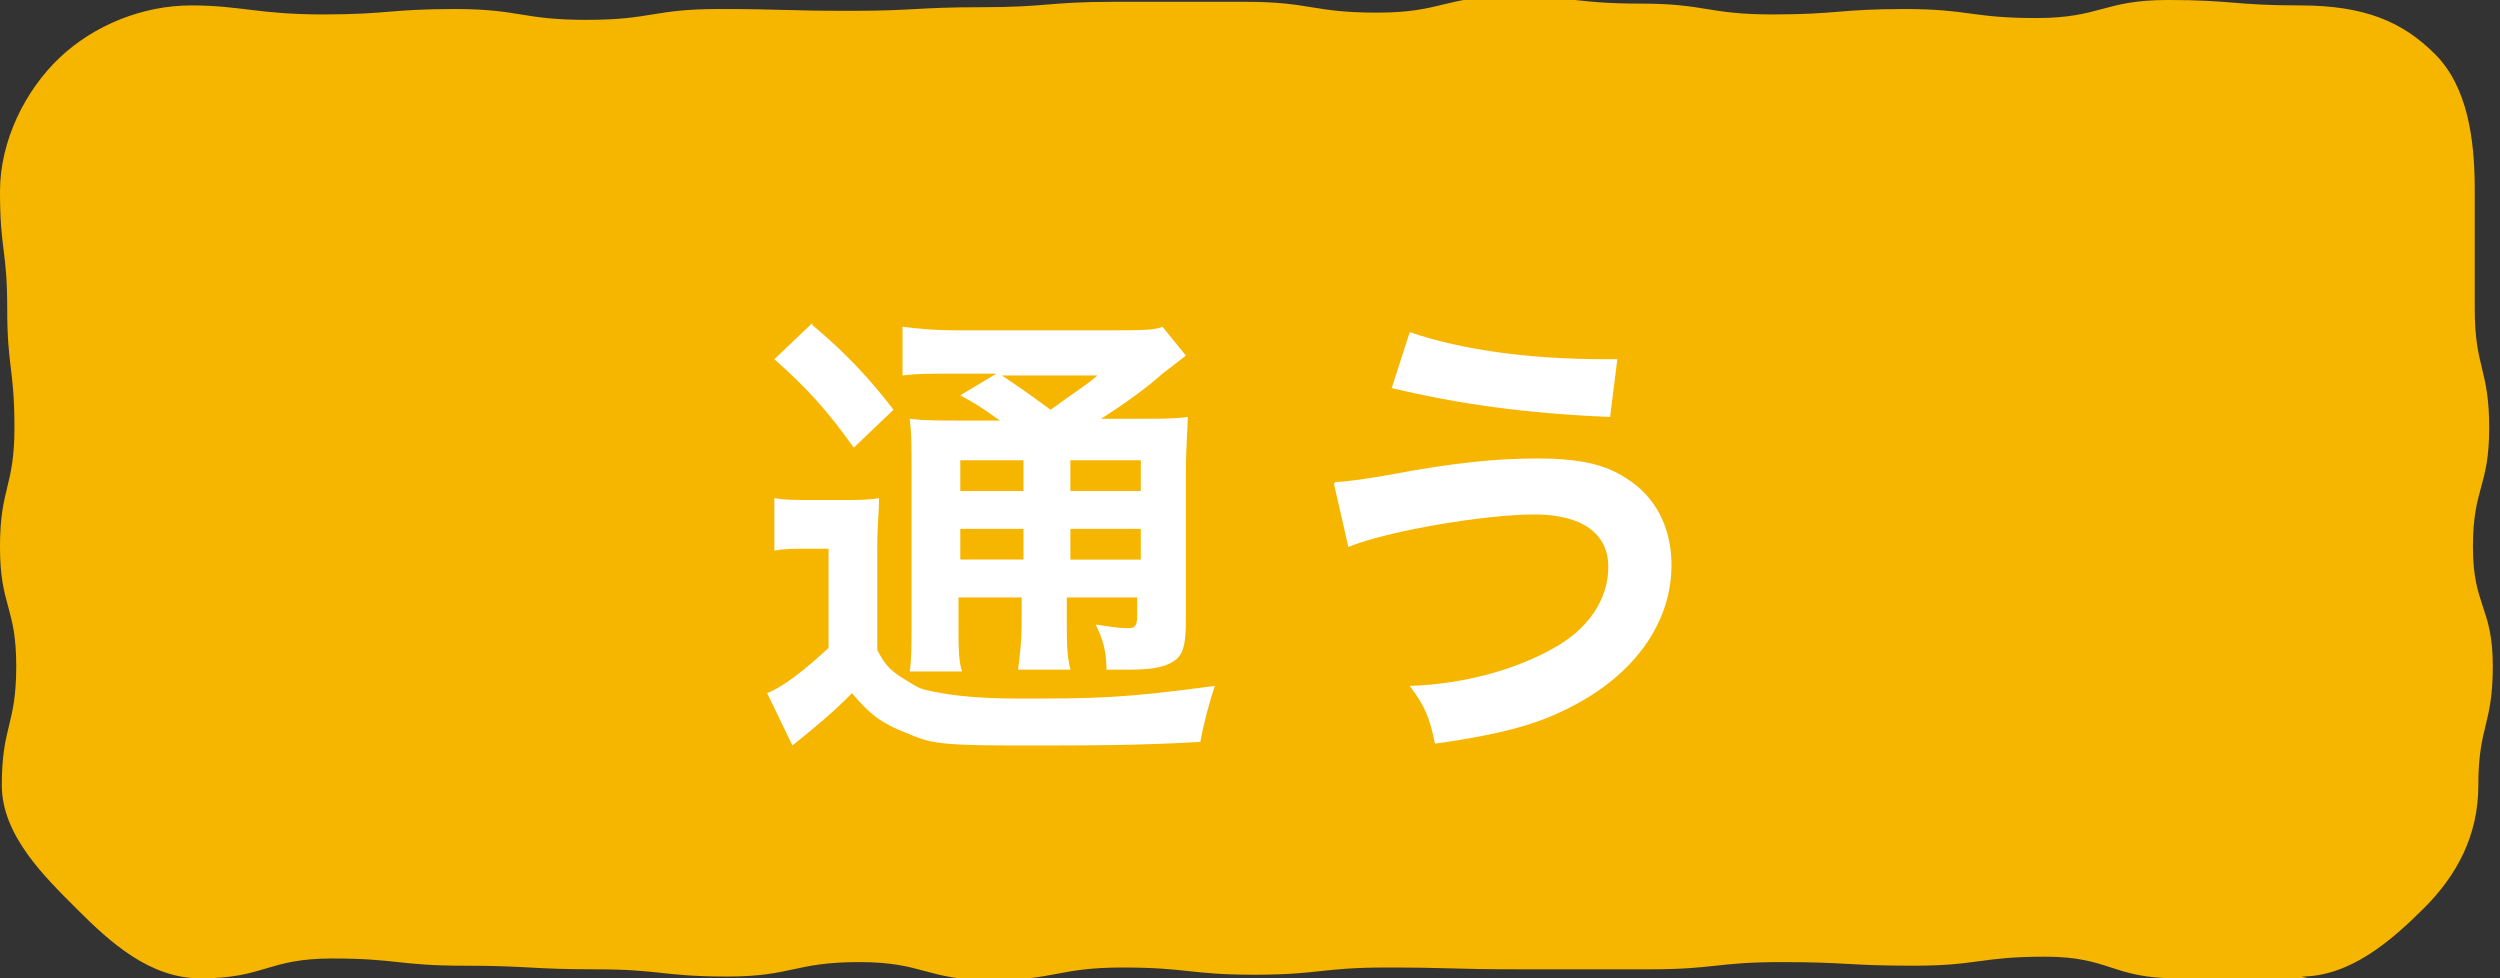
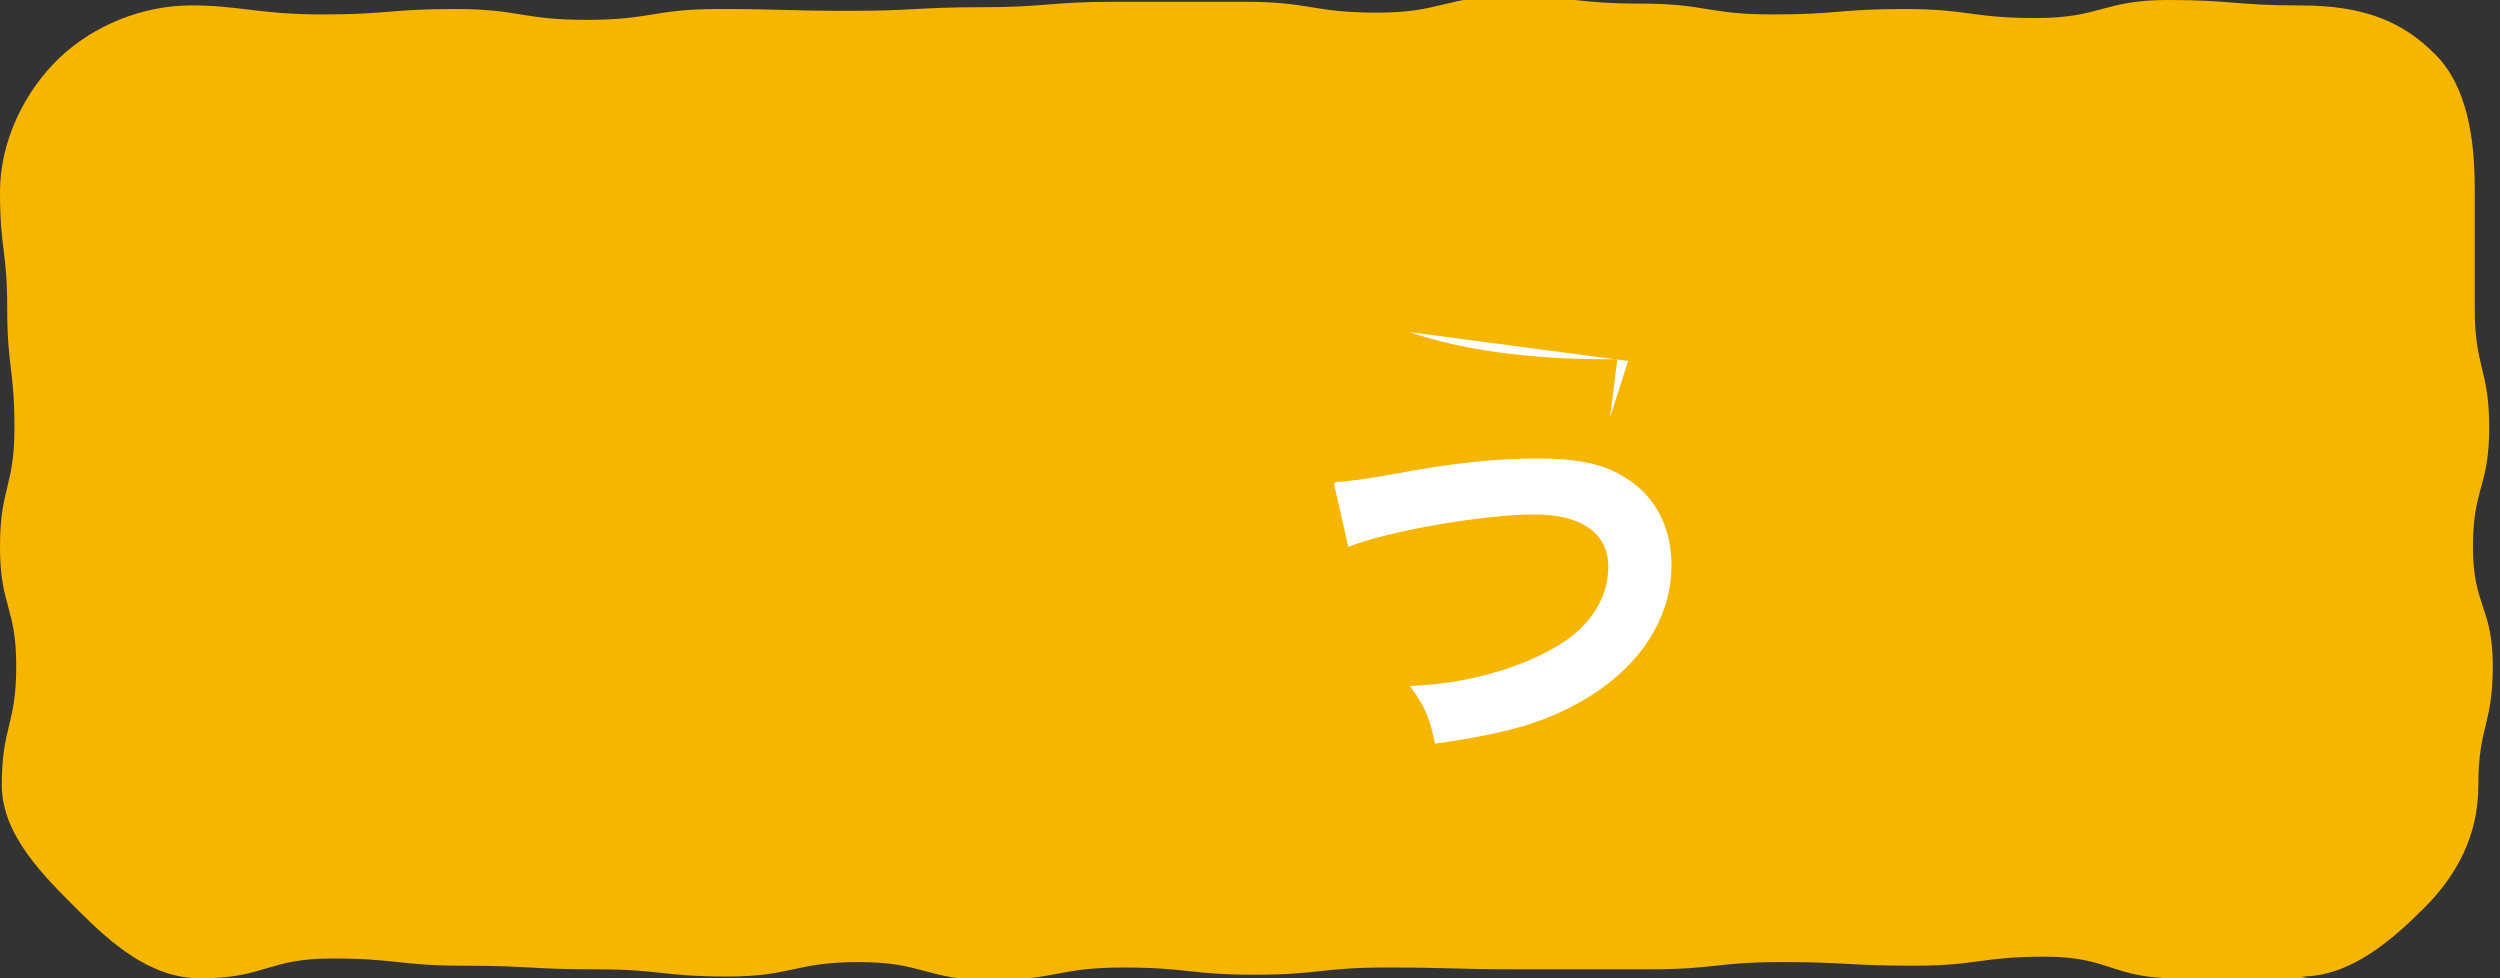
<svg xmlns="http://www.w3.org/2000/svg" width="138.5" height="54.2" version="1.1" viewBox="0 0 138.5 54.2">
  <rect x="0" y="0" width="138.5" height="54.2" fill="#333333" stroke="none" />
  <defs>
    <style>
      .cls-1 {
        fill: #fff;
      }

      .cls-2 {
        fill: #f6b600;
      }
    </style>
  </defs>
  <g>
    <g id="_レイヤー_1" data-name="レイヤー_1">
      <g>
        <path class="cls-2" d="M127.9,54.2c-3.7,0-3.7,0-7.3,0s-3.7-1.2-7.3-1.2-3.7.5-7.3.5-3.7-.2-7.3-.2-3.7.4-7.3.4-3.7,0-7.3,0-3.7-.1-7.3-.1-3.7.4-7.3.4-3.7-.4-7.3-.4-3.7.7-7.3.7-3.7-1-7.3-1-3.7.8-7.3.8-3.7-.4-7.3-.4-3.7-.2-7.3-.2-3.7-.4-7.3-.4-3.7,1.1-7.3,1.1c-2.8,0-5-2-6.8-3.8S.1,46.3.1,43.5c0-3.3.8-3.3.8-6.6s-.9-3.3-.9-6.6.8-3.3.8-6.6-.4-3.3-.4-6.6S0,13.9,0,10.6c0-2.8,1.4-5.6,3.3-7.4S7.9.3,10.6.3s3.7.5,7.3.5,3.7-.3,7.3-.3,3.7.6,7.3.6,3.7-.6,7.3-.6,3.7.1,7.3.1,3.7-.2,7.3-.2,3.7-.3,7.3-.3,3.7,0,7.3,0,3.7.6,7.3.6,3.7-.9,7.3-.9,3.7.4,7.3.4,3.7.6,7.3.6,3.7-.3,7.3-.3,3.7.5,7.3.5,3.7-1,7.3-1,3.7.3,7.3.3,5.7.9,7.5,2.7,2.2,4.7,2.2,7.5q0,3.3,0,6.6c0,3.3.8,3.3.8,6.6s-.9,3.3-.9,6.6,1.1,3.3,1.1,6.6-.8,3.3-.8,6.6c0,2.8-1.2,5-3,6.8s-4.1,3.8-6.8,3.8Z" />
        <g>
-           <path class="cls-1" d="M42.9,27.6c.6.1,1.1.1,2,.1h1.8c.8,0,1.4,0,2-.1,0,.8-.1,1.4-.1,2.8v5.6c.4.8.7,1.1,1.3,1.5.5.3.9.6,1.3.7,1.2.3,2.8.5,5.2.5,4.2,0,5.7,0,10.9-.7-.3.9-.6,2-.8,3.1-3.4.2-6,.2-10.4.2s-4.7-.2-5.9-.7c-1.3-.5-2-1-3-2.2-.2.2-.3.3-.4.4q-.9.9-2.9,2.5l-1.4-2.9c1-.4,2.2-1.4,3.4-2.5v-5.5h-1.3c-.7,0-1.1,0-1.7.1v-2.9ZM45,18c1.9,1.6,3.2,3,4.5,4.7l-2.2,2.1c-1.5-2.1-2.6-3.3-4.4-4.9l2.1-2ZM55.4,23.3c-1.4-1-1.5-1-2.2-1.4l2-1.2h-2.5c-1.3,0-1.9,0-2.7.1v-2.7c.8.1,1.6.2,3.1.2h8.4c1.6,0,2.5,0,2.9-.2l1.3,1.6c-.4.3-.5.4-1.3,1-1,.9-2.3,1.8-3.4,2.5h2.1c1.3,0,2,0,2.7-.1,0,.7-.1,1.6-.1,3v8c0,1.5-.1,2-.5,2.4-.5.4-1.1.6-2.7.6s-.7,0-1.2,0c0-1-.2-1.7-.6-2.5.7.1,1.3.2,1.7.2s.6,0,.6-.7v-1h-3.9v1.1c0,1.4,0,2.1.2,2.9h-2.9c.1-.8.2-1.5.2-2.9v-1.1h-3.5v1.3c0,1.5,0,2.2.2,2.8h-2.9c.1-.7.1-1.5.1-2.8v-8.2c0-1.5,0-2.2-.1-3,.8.1,1.6.1,2.9.1h2.1ZM53.2,25.5v1.7h3.5v-1.7h-3.5ZM53.2,31h3.5v-1.7h-3.5v1.7ZM55.5,20.8c.9.6,1.2.8,2.7,1.9,1.8-1.3,1.9-1.3,2.6-1.9h-5.3ZM59.3,27.2h3.9v-1.7h-3.9v1.7ZM63.2,29.3h-3.9v1.7h3.9v-1.7Z" />
-           <path class="cls-1" d="M74,26.7q.7,0,3-.4c3.7-.7,6-.9,8.2-.9s3.7.3,4.9,1.1c1.6,1,2.5,2.7,2.5,4.8,0,3-1.8,5.7-4.9,7.5-2.1,1.2-4,1.8-8.2,2.4-.3-1.4-.5-2-1.4-3.2,3-.1,5.8-.9,7.8-2,2.1-1.1,3.2-2.8,3.2-4.6s-1.4-2.9-4.1-2.9-8.1.9-10.3,1.8l-.8-3.5ZM78.1,18.4c2.9,1,6.7,1.5,10.8,1.5h.7l-.4,3.2c-4.7-.2-8.3-.7-12.1-1.6l1-3.1Z" />
+           <path class="cls-1" d="M74,26.7q.7,0,3-.4c3.7-.7,6-.9,8.2-.9s3.7.3,4.9,1.1c1.6,1,2.5,2.7,2.5,4.8,0,3-1.8,5.7-4.9,7.5-2.1,1.2-4,1.8-8.2,2.4-.3-1.4-.5-2-1.4-3.2,3-.1,5.8-.9,7.8-2,2.1-1.1,3.2-2.8,3.2-4.6s-1.4-2.9-4.1-2.9-8.1.9-10.3,1.8l-.8-3.5ZM78.1,18.4c2.9,1,6.7,1.5,10.8,1.5h.7l-.4,3.2l1-3.1Z" />
        </g>
      </g>
    </g>
  </g>
</svg>